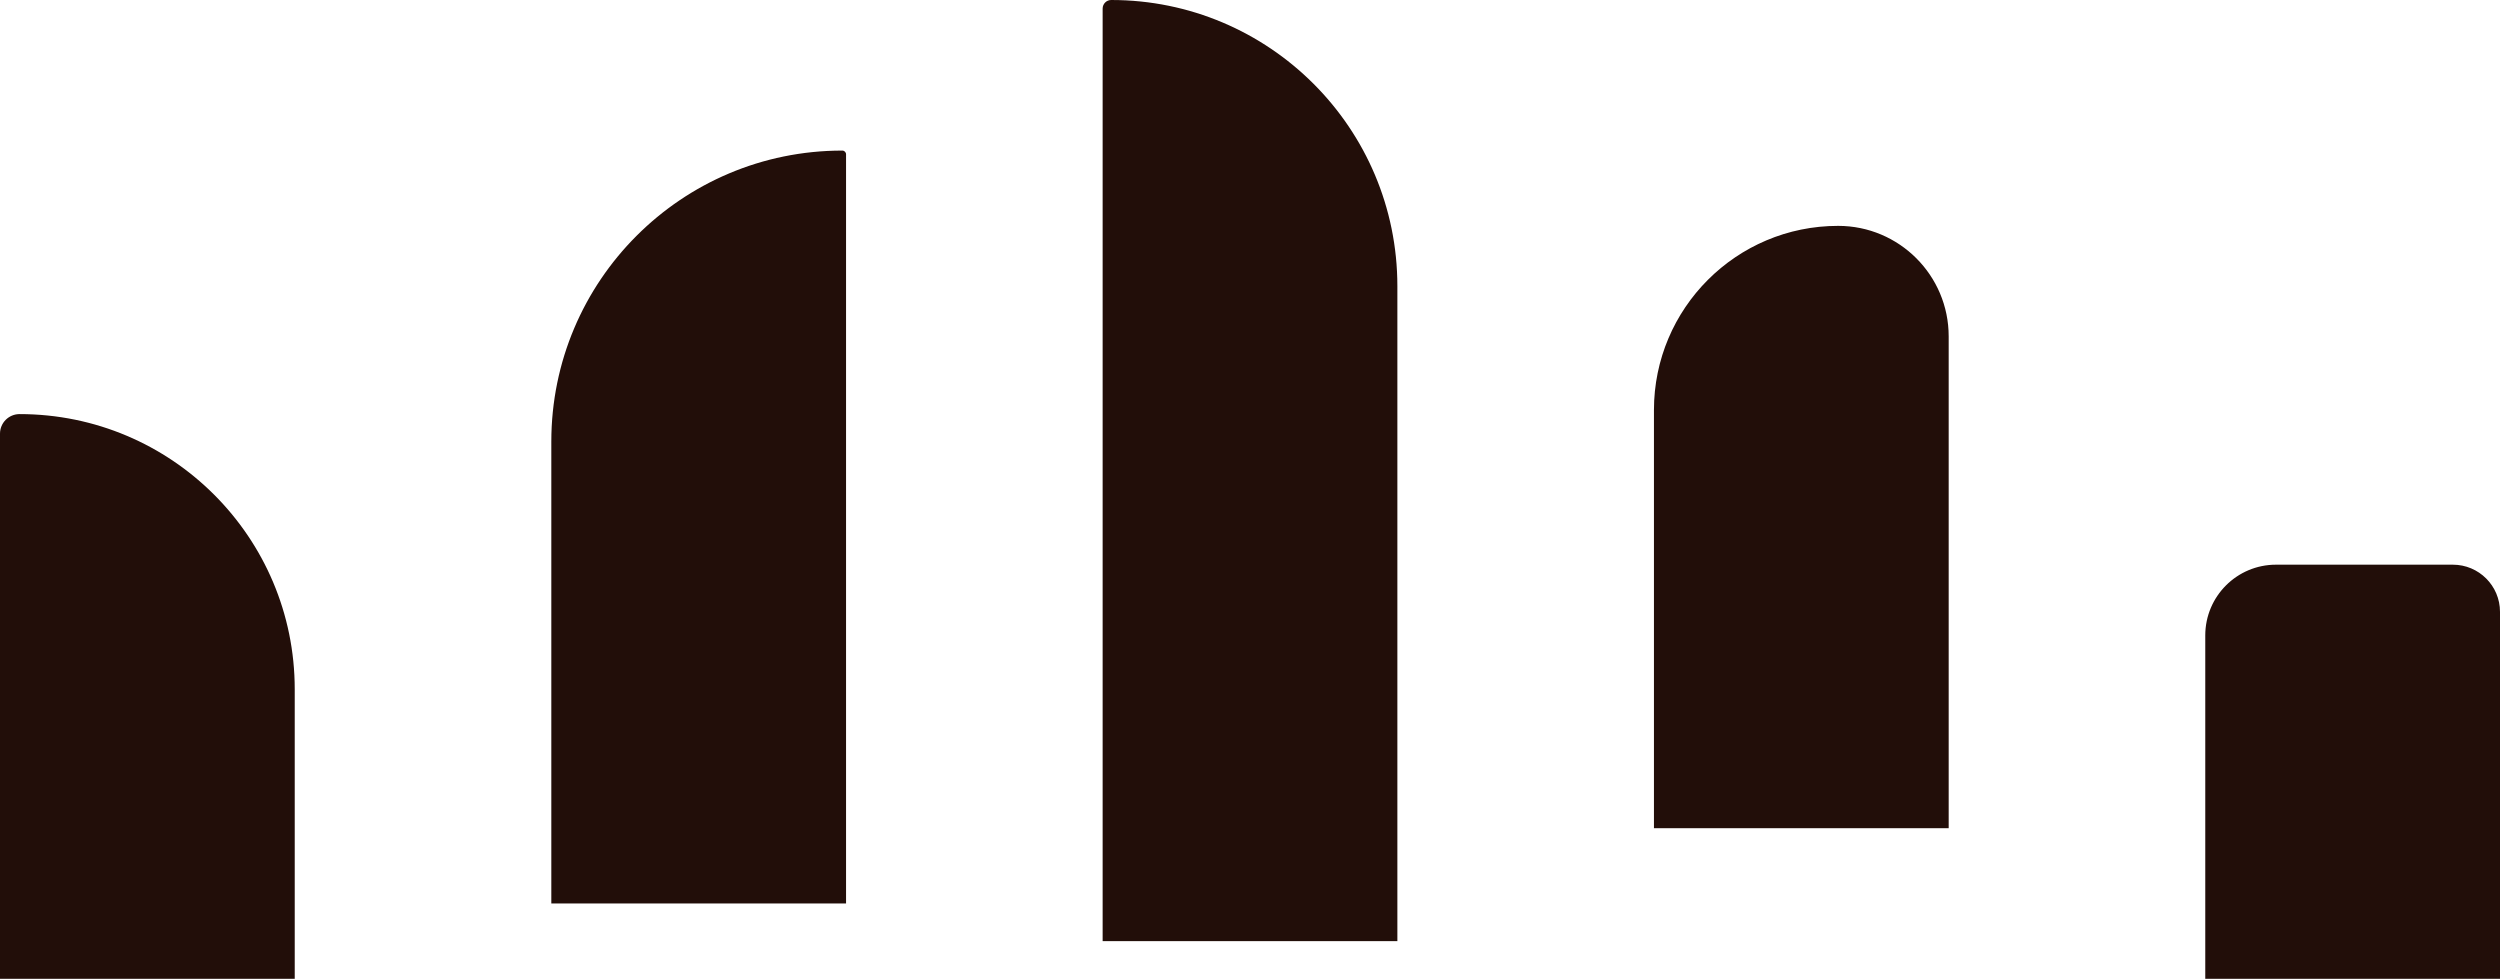
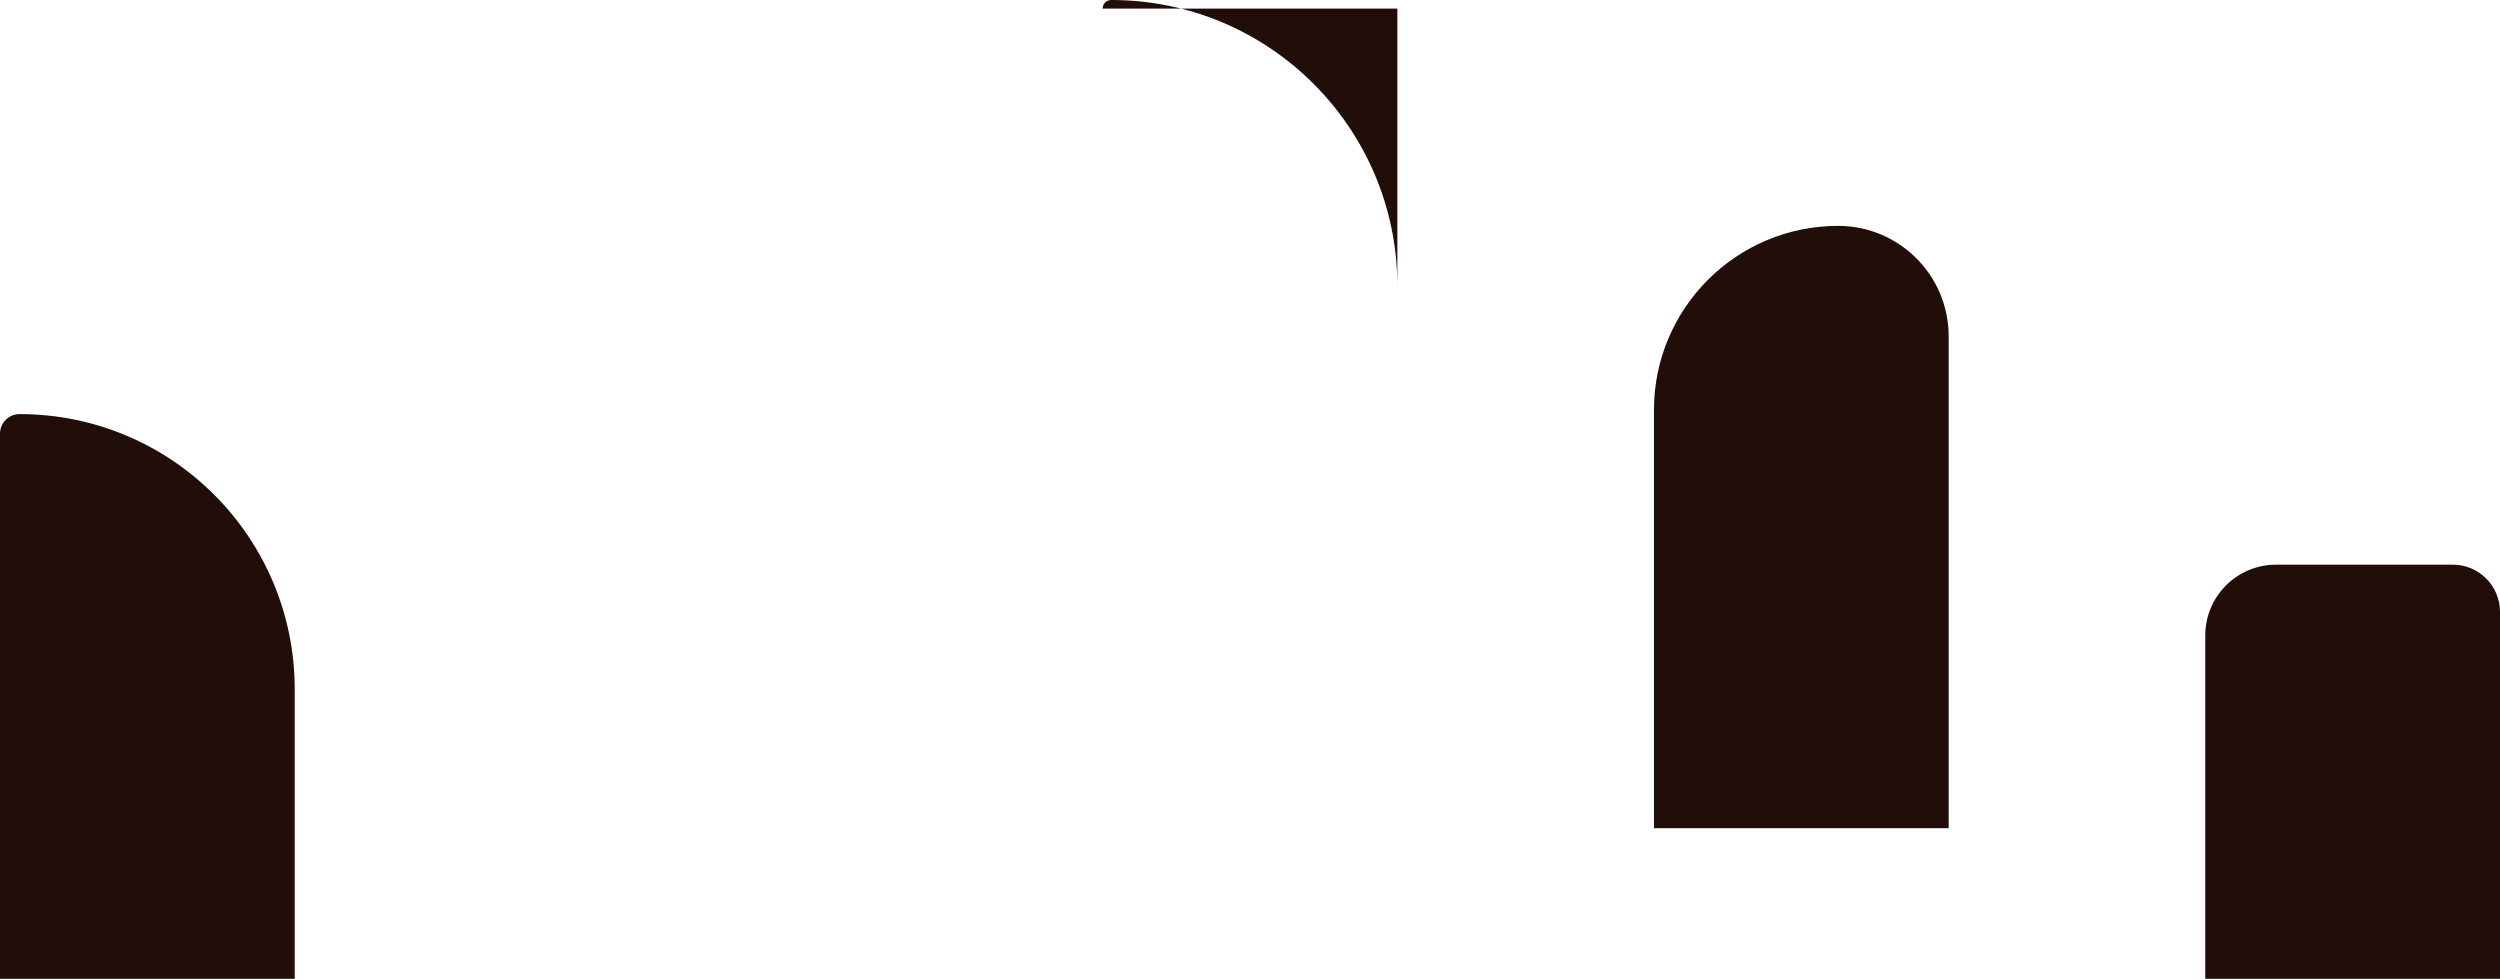
<svg xmlns="http://www.w3.org/2000/svg" width="212" height="83" viewBox="0 0 212 83" fill="none">
  <path d="M0 36.774C0 35.858 0.743 35.115 1.659 35.115C14.546 35.115 24.993 45.562 24.993 58.45V83H0V36.774Z" fill="#220E09" />
-   <path d="M46.752 37.446C46.752 23.817 57.8 12.769 71.428 12.769C71.603 12.769 71.745 12.911 71.745 13.086V76.615H46.752V37.446Z" fill="#220E09" />
-   <path d="M93.504 0.728C93.504 0.326 93.829 0 94.231 0C107.633 0 118.497 10.864 118.497 24.265V79.808H93.504V0.728Z" fill="#220E09" />
+   <path d="M93.504 0.728C93.504 0.326 93.829 0 94.231 0C107.633 0 118.497 10.864 118.497 24.265V79.808V0.728Z" fill="#220E09" />
  <path d="M140.255 34.775C140.255 26.148 147.249 19.154 155.876 19.154C161.052 19.154 165.248 23.35 165.248 28.526V70.231H140.255V34.775Z" fill="#220E09" />
  <path d="M187.007 53.885C187.007 50.571 189.693 47.885 193.007 47.885H208C210.209 47.885 212 49.675 212 51.885V83H187.007V53.885Z" fill="#220E09" />
</svg>